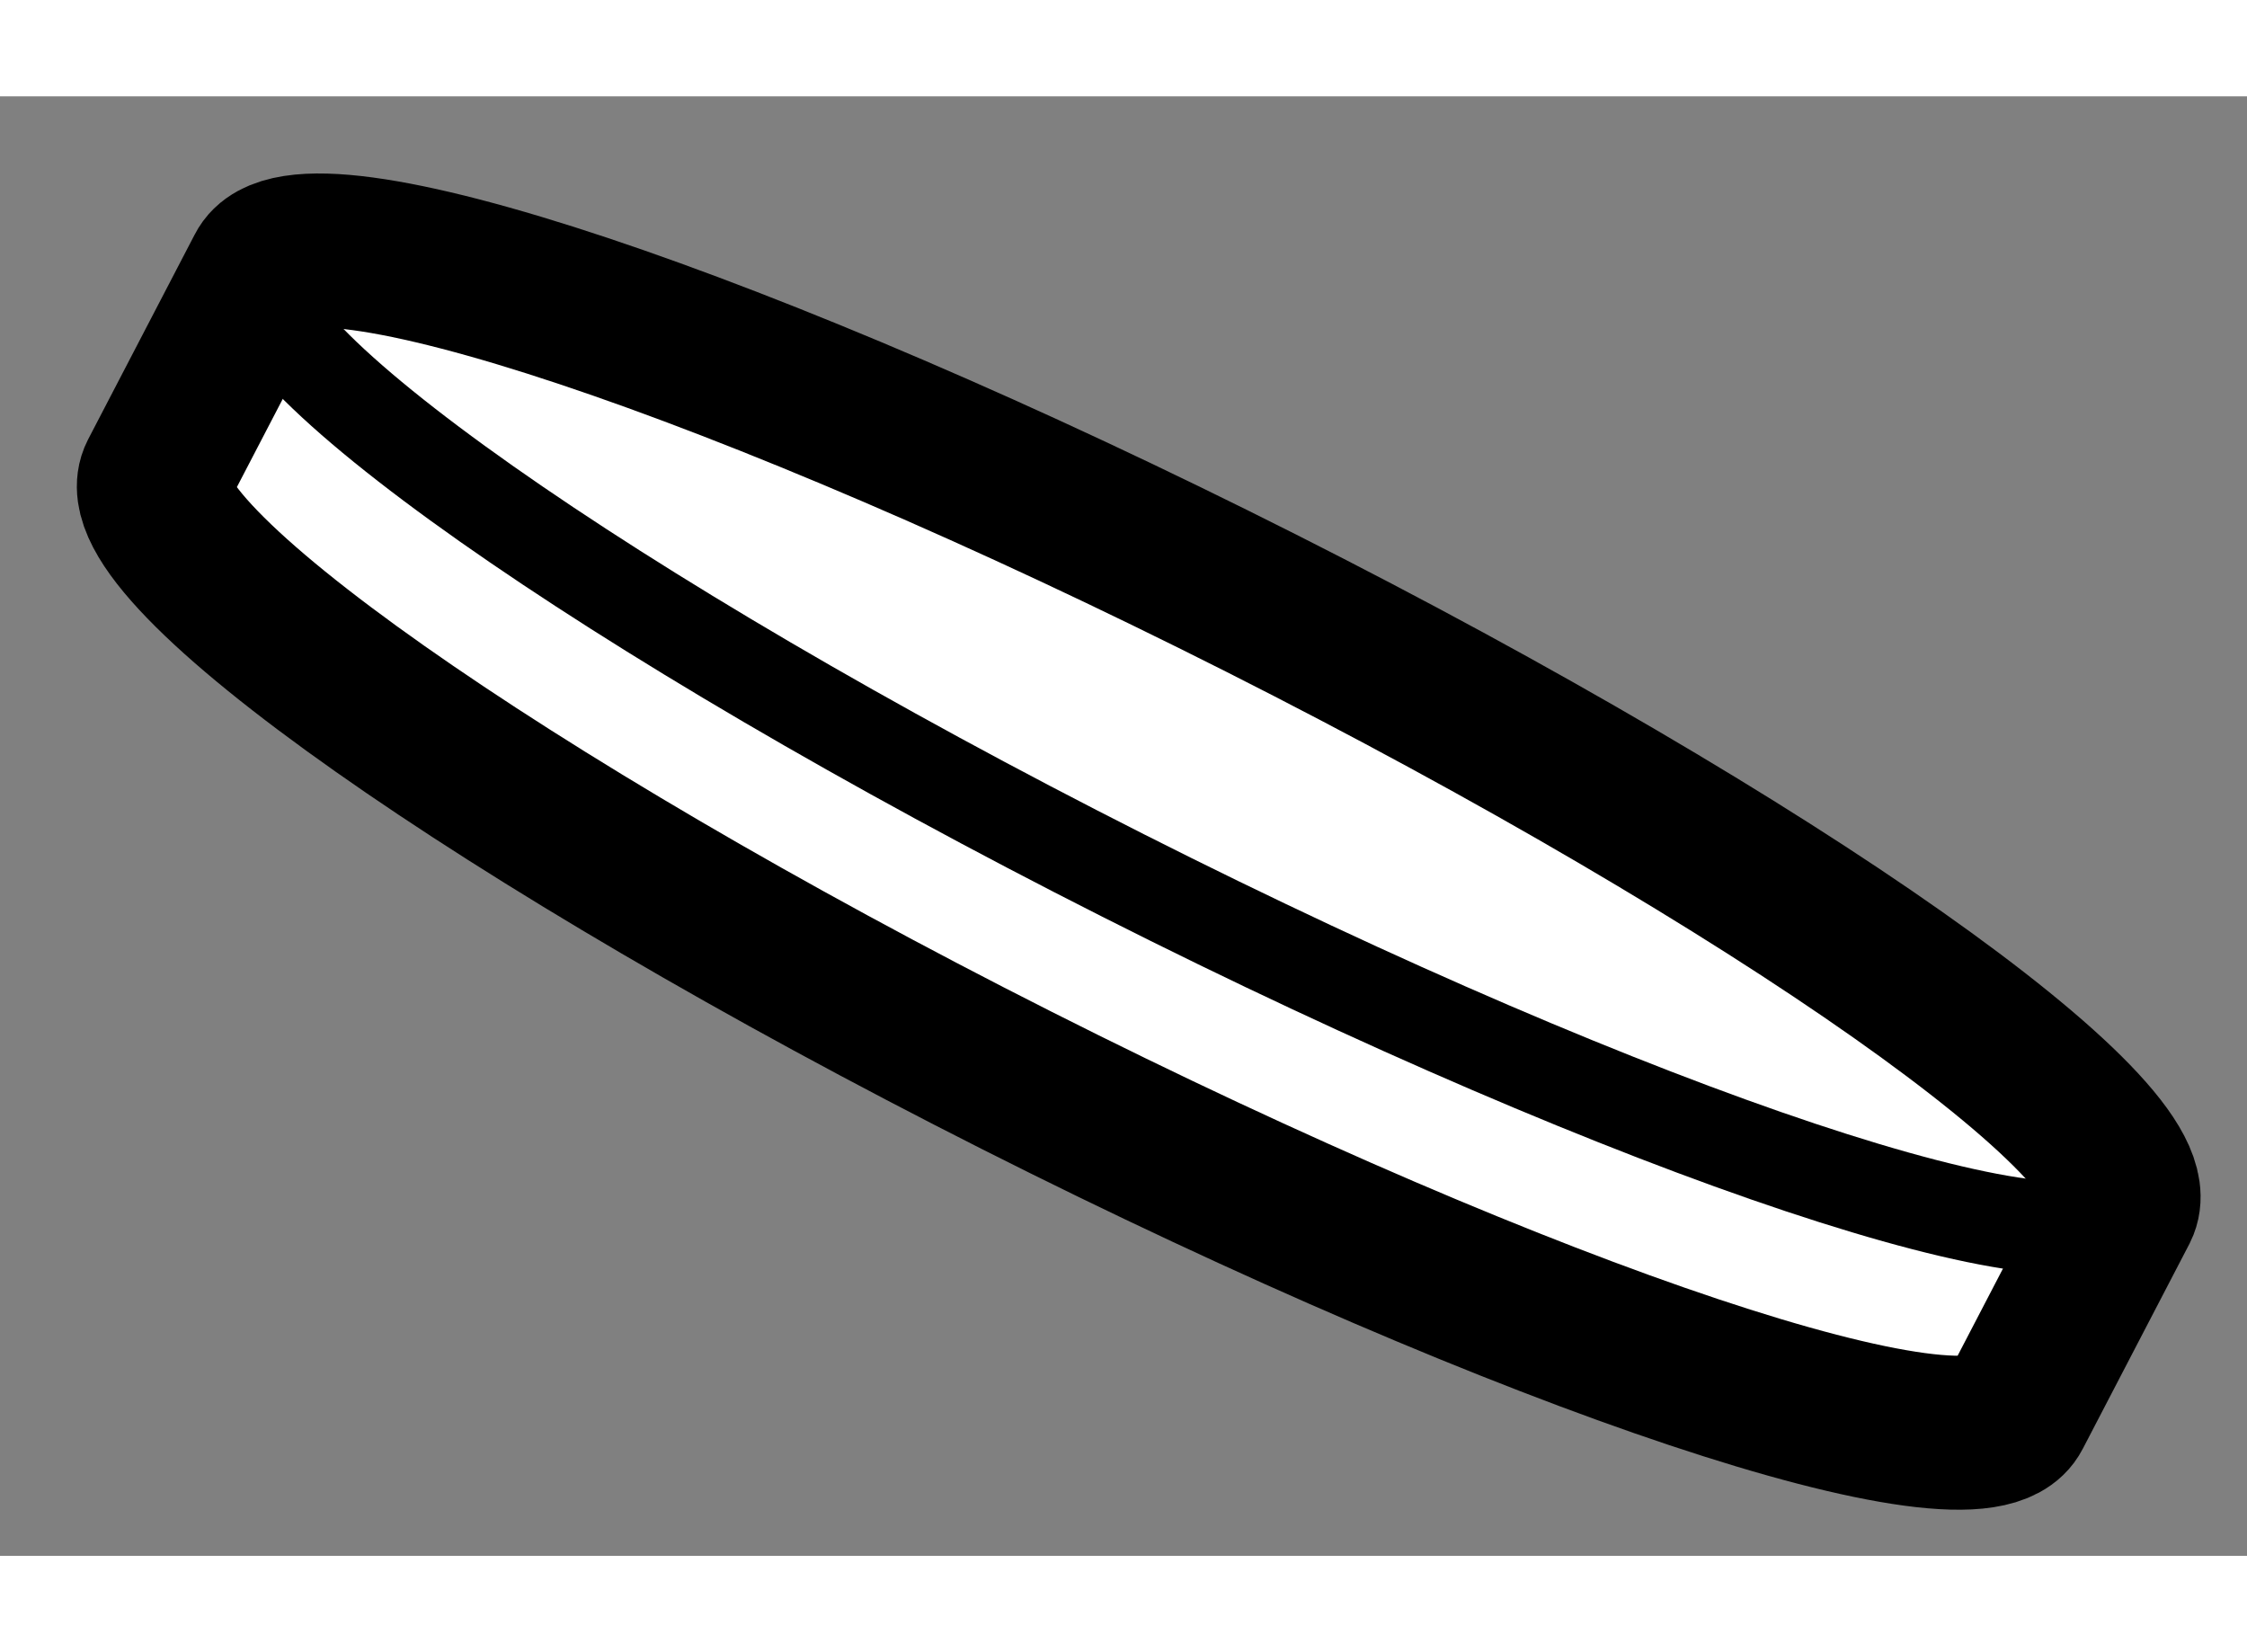
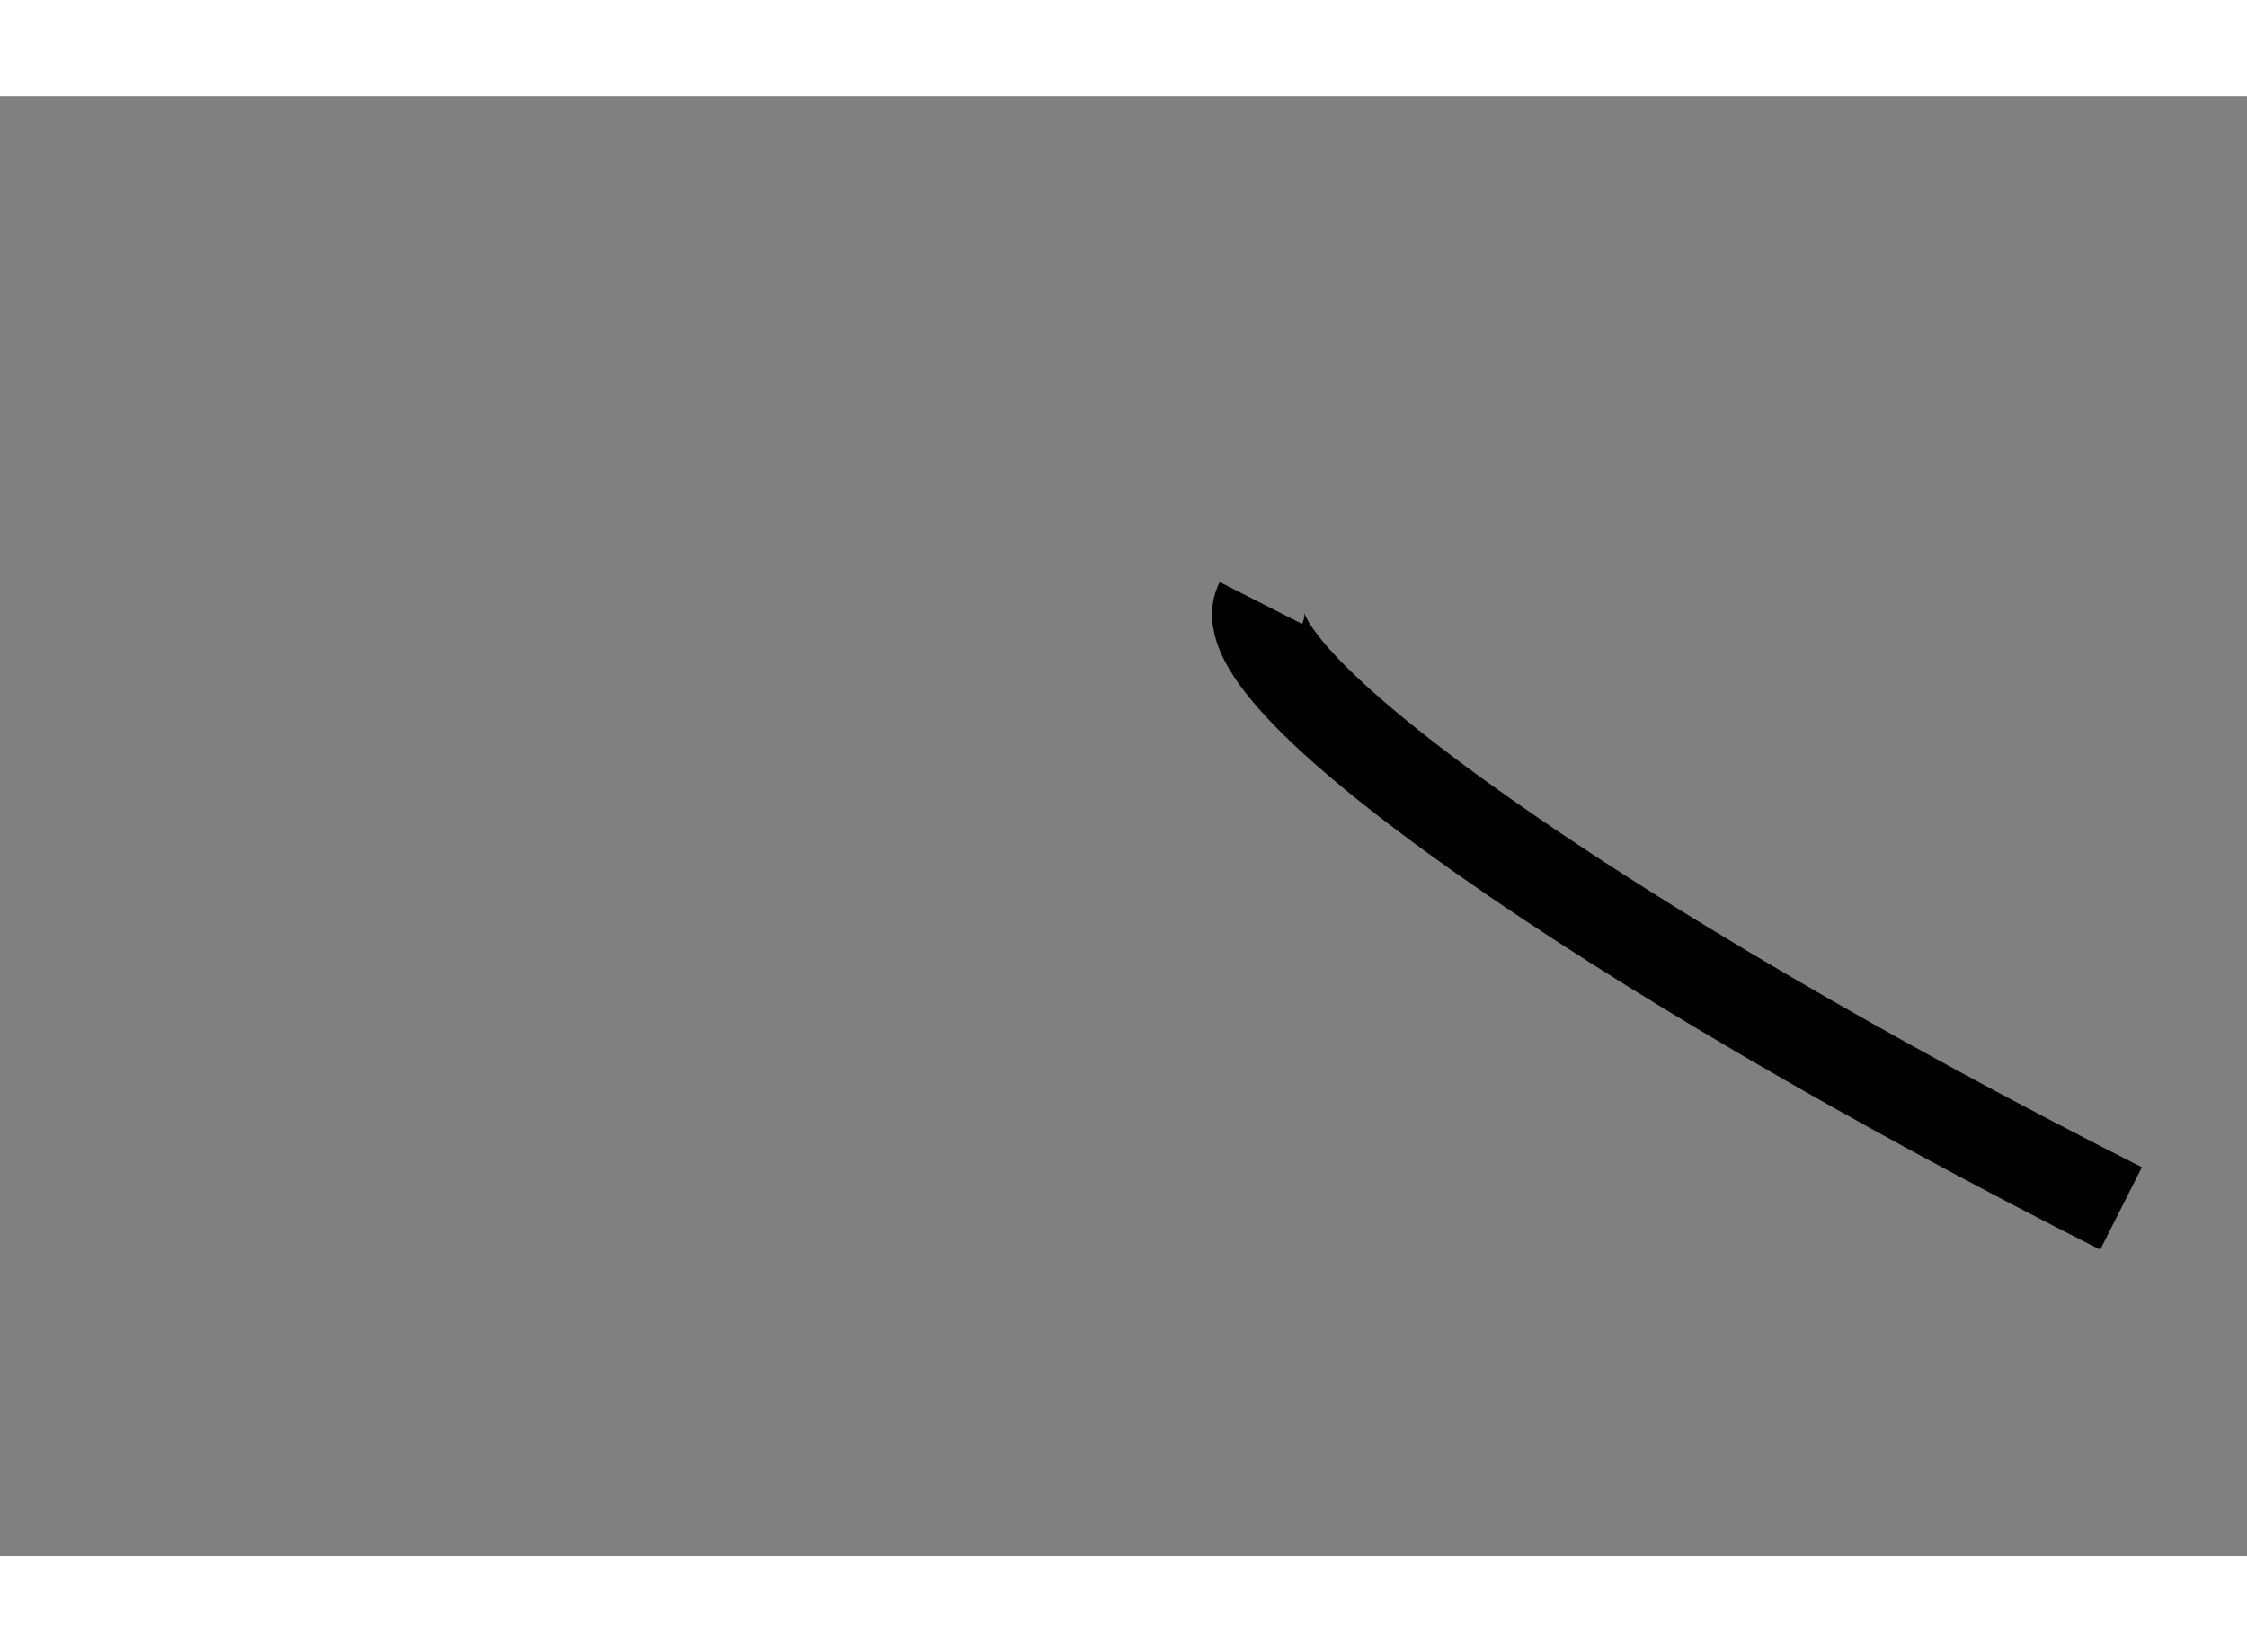
<svg xmlns="http://www.w3.org/2000/svg" version="1.1" x="0px" y="0px" width="244.8px" height="180px" viewBox="111.559 76.017 7.296 4.739" enable-background="new 0 0 244.8 180" xml:space="preserve">
  <rect x="111.559" y="76.017" width="7.296" height="4.739" fill="#808080" stroke="none" />
  <g>
-     <path fill="#FFFFFF" stroke="#000000" stroke-width="0.5" d="M118.446,79.628l-0.346,0.665c-0.124,0.244-1.574-0.24-3.24-1.081    c-1.666-0.841-2.917-1.722-2.793-1.966l0.346-0.665c0.123-0.245,1.574,0.24,3.24,1.081    C117.319,78.503,118.569,79.383,118.446,79.628z" />
-     <path fill="none" stroke="#000000" stroke-width="0.3" d="M118.446,79.628c-0.123,0.244-1.574-0.239-3.24-1.081    c-1.666-0.842-2.917-1.722-2.793-1.966" />
+     <path fill="none" stroke="#000000" stroke-width="0.3" d="M118.446,79.628c-1.666-0.842-2.917-1.722-2.793-1.966" />
  </g>
</svg>